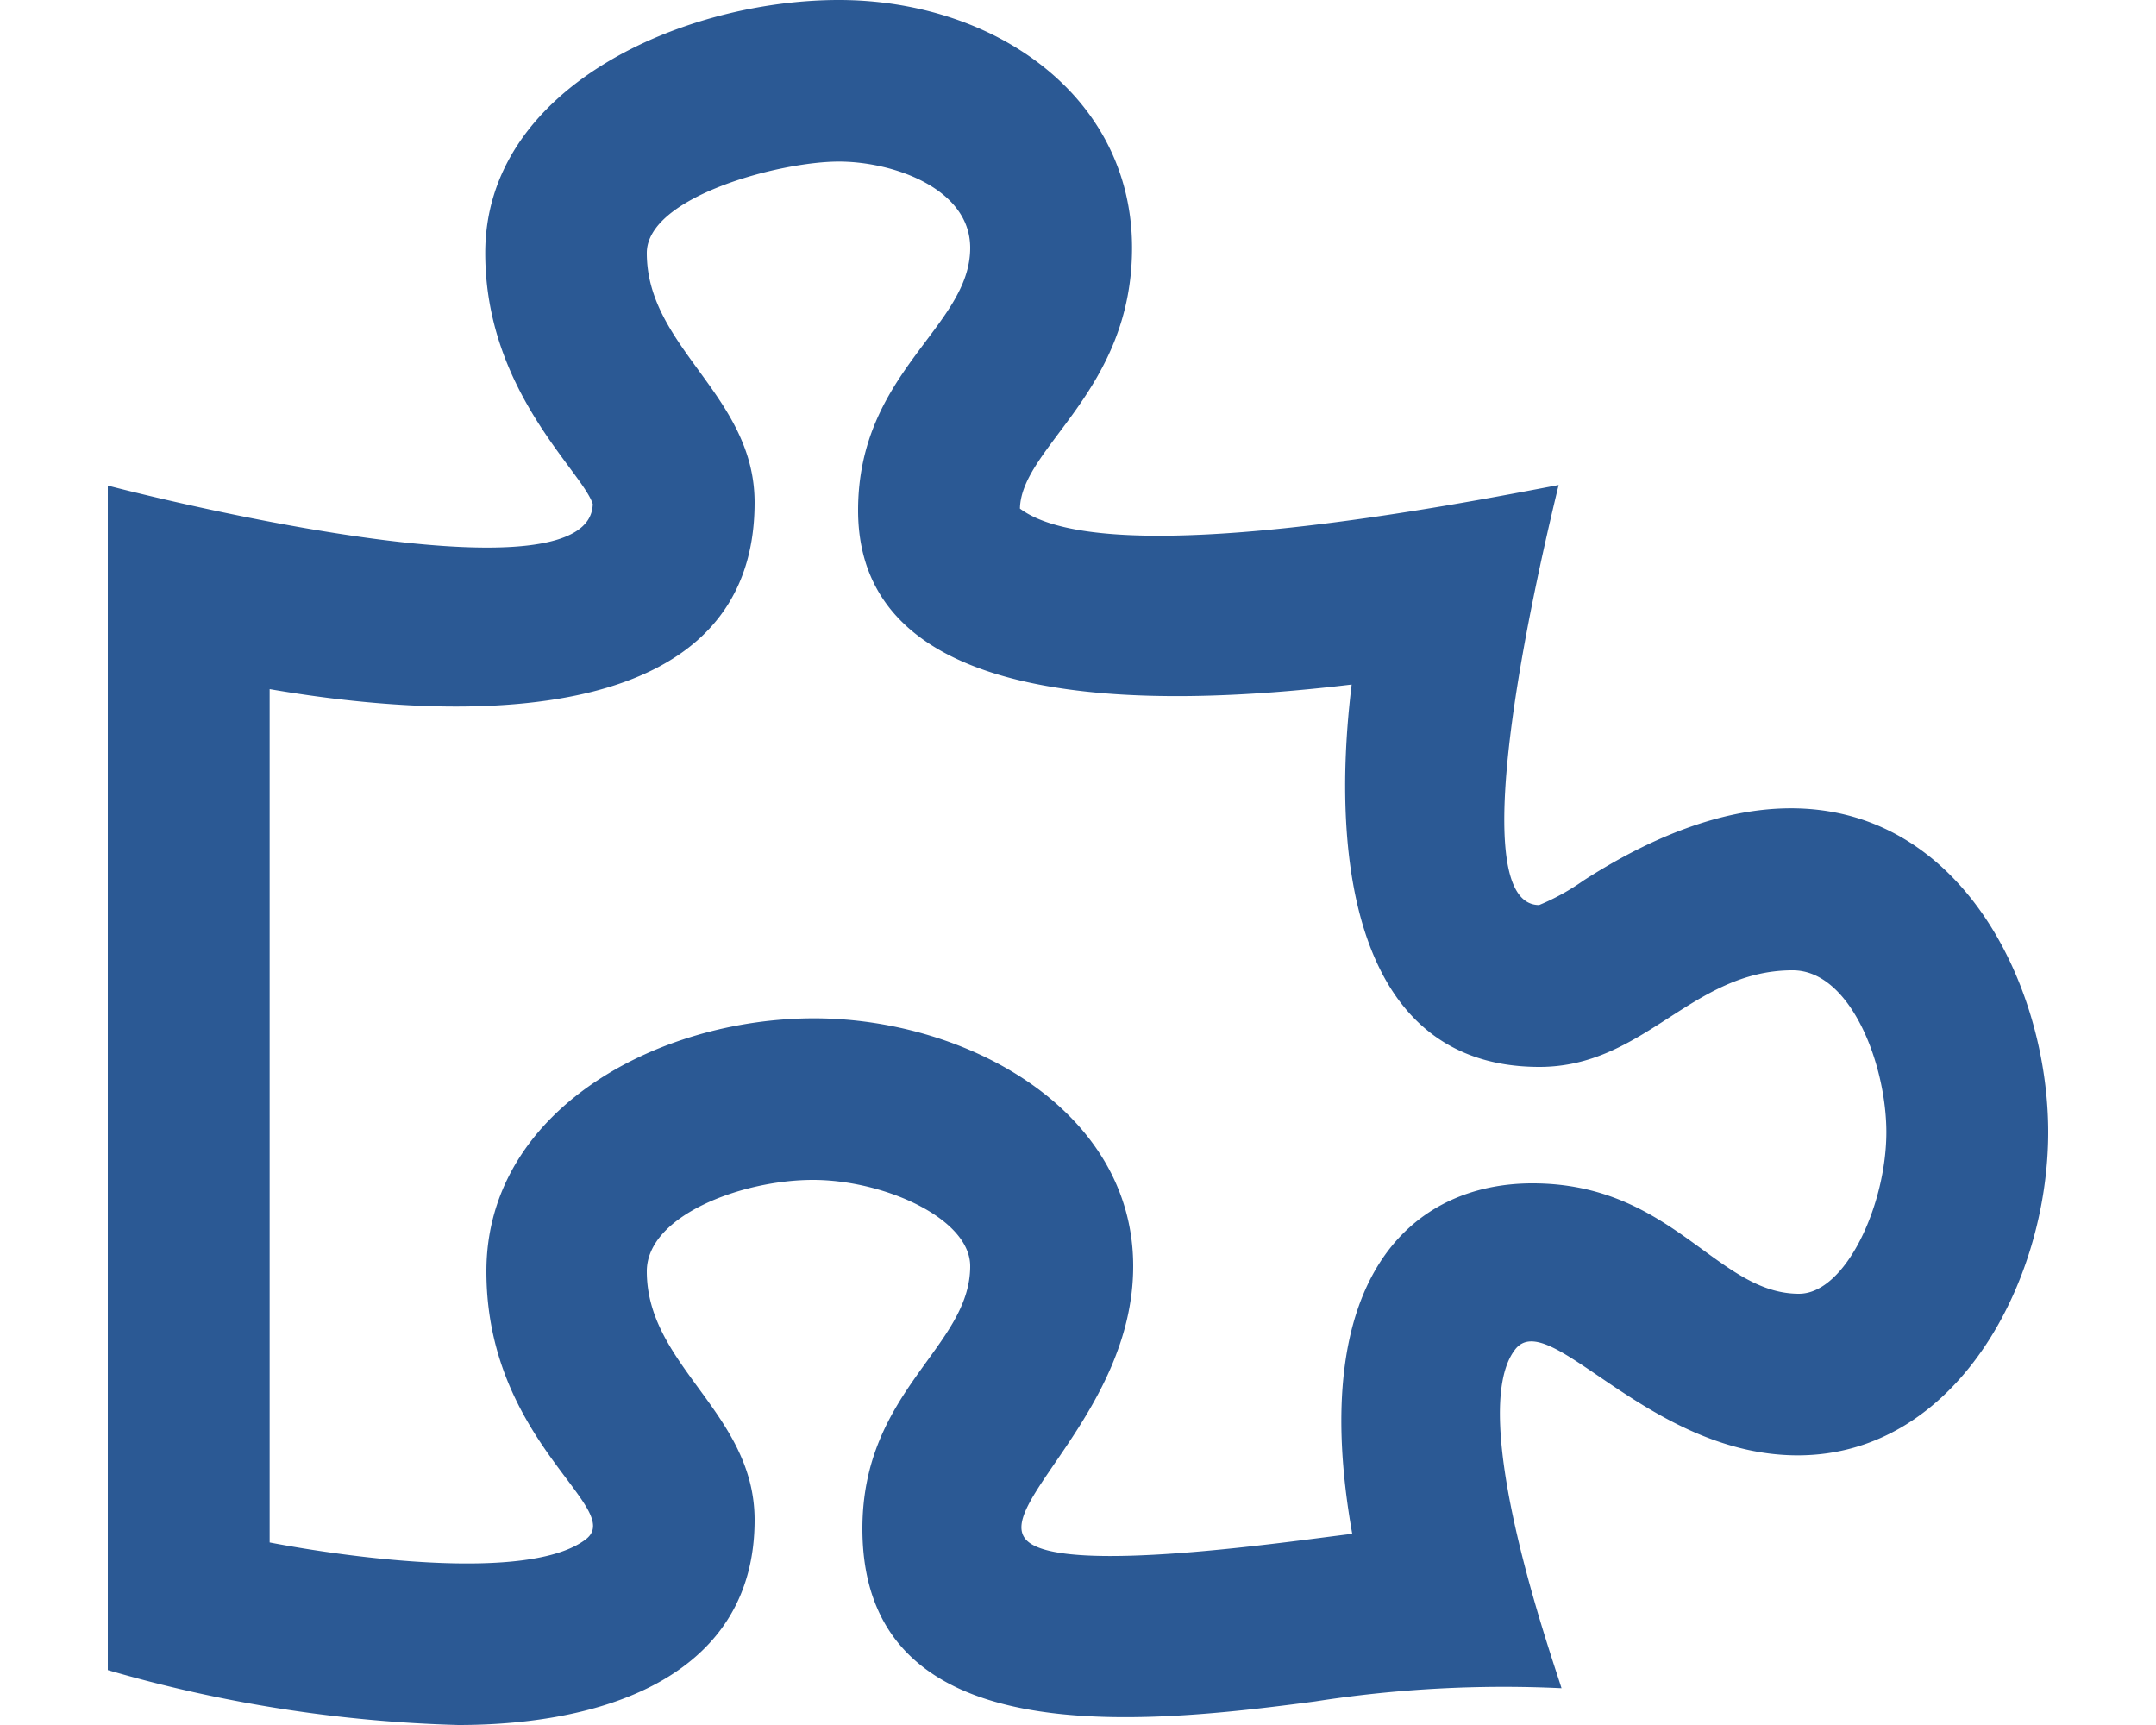
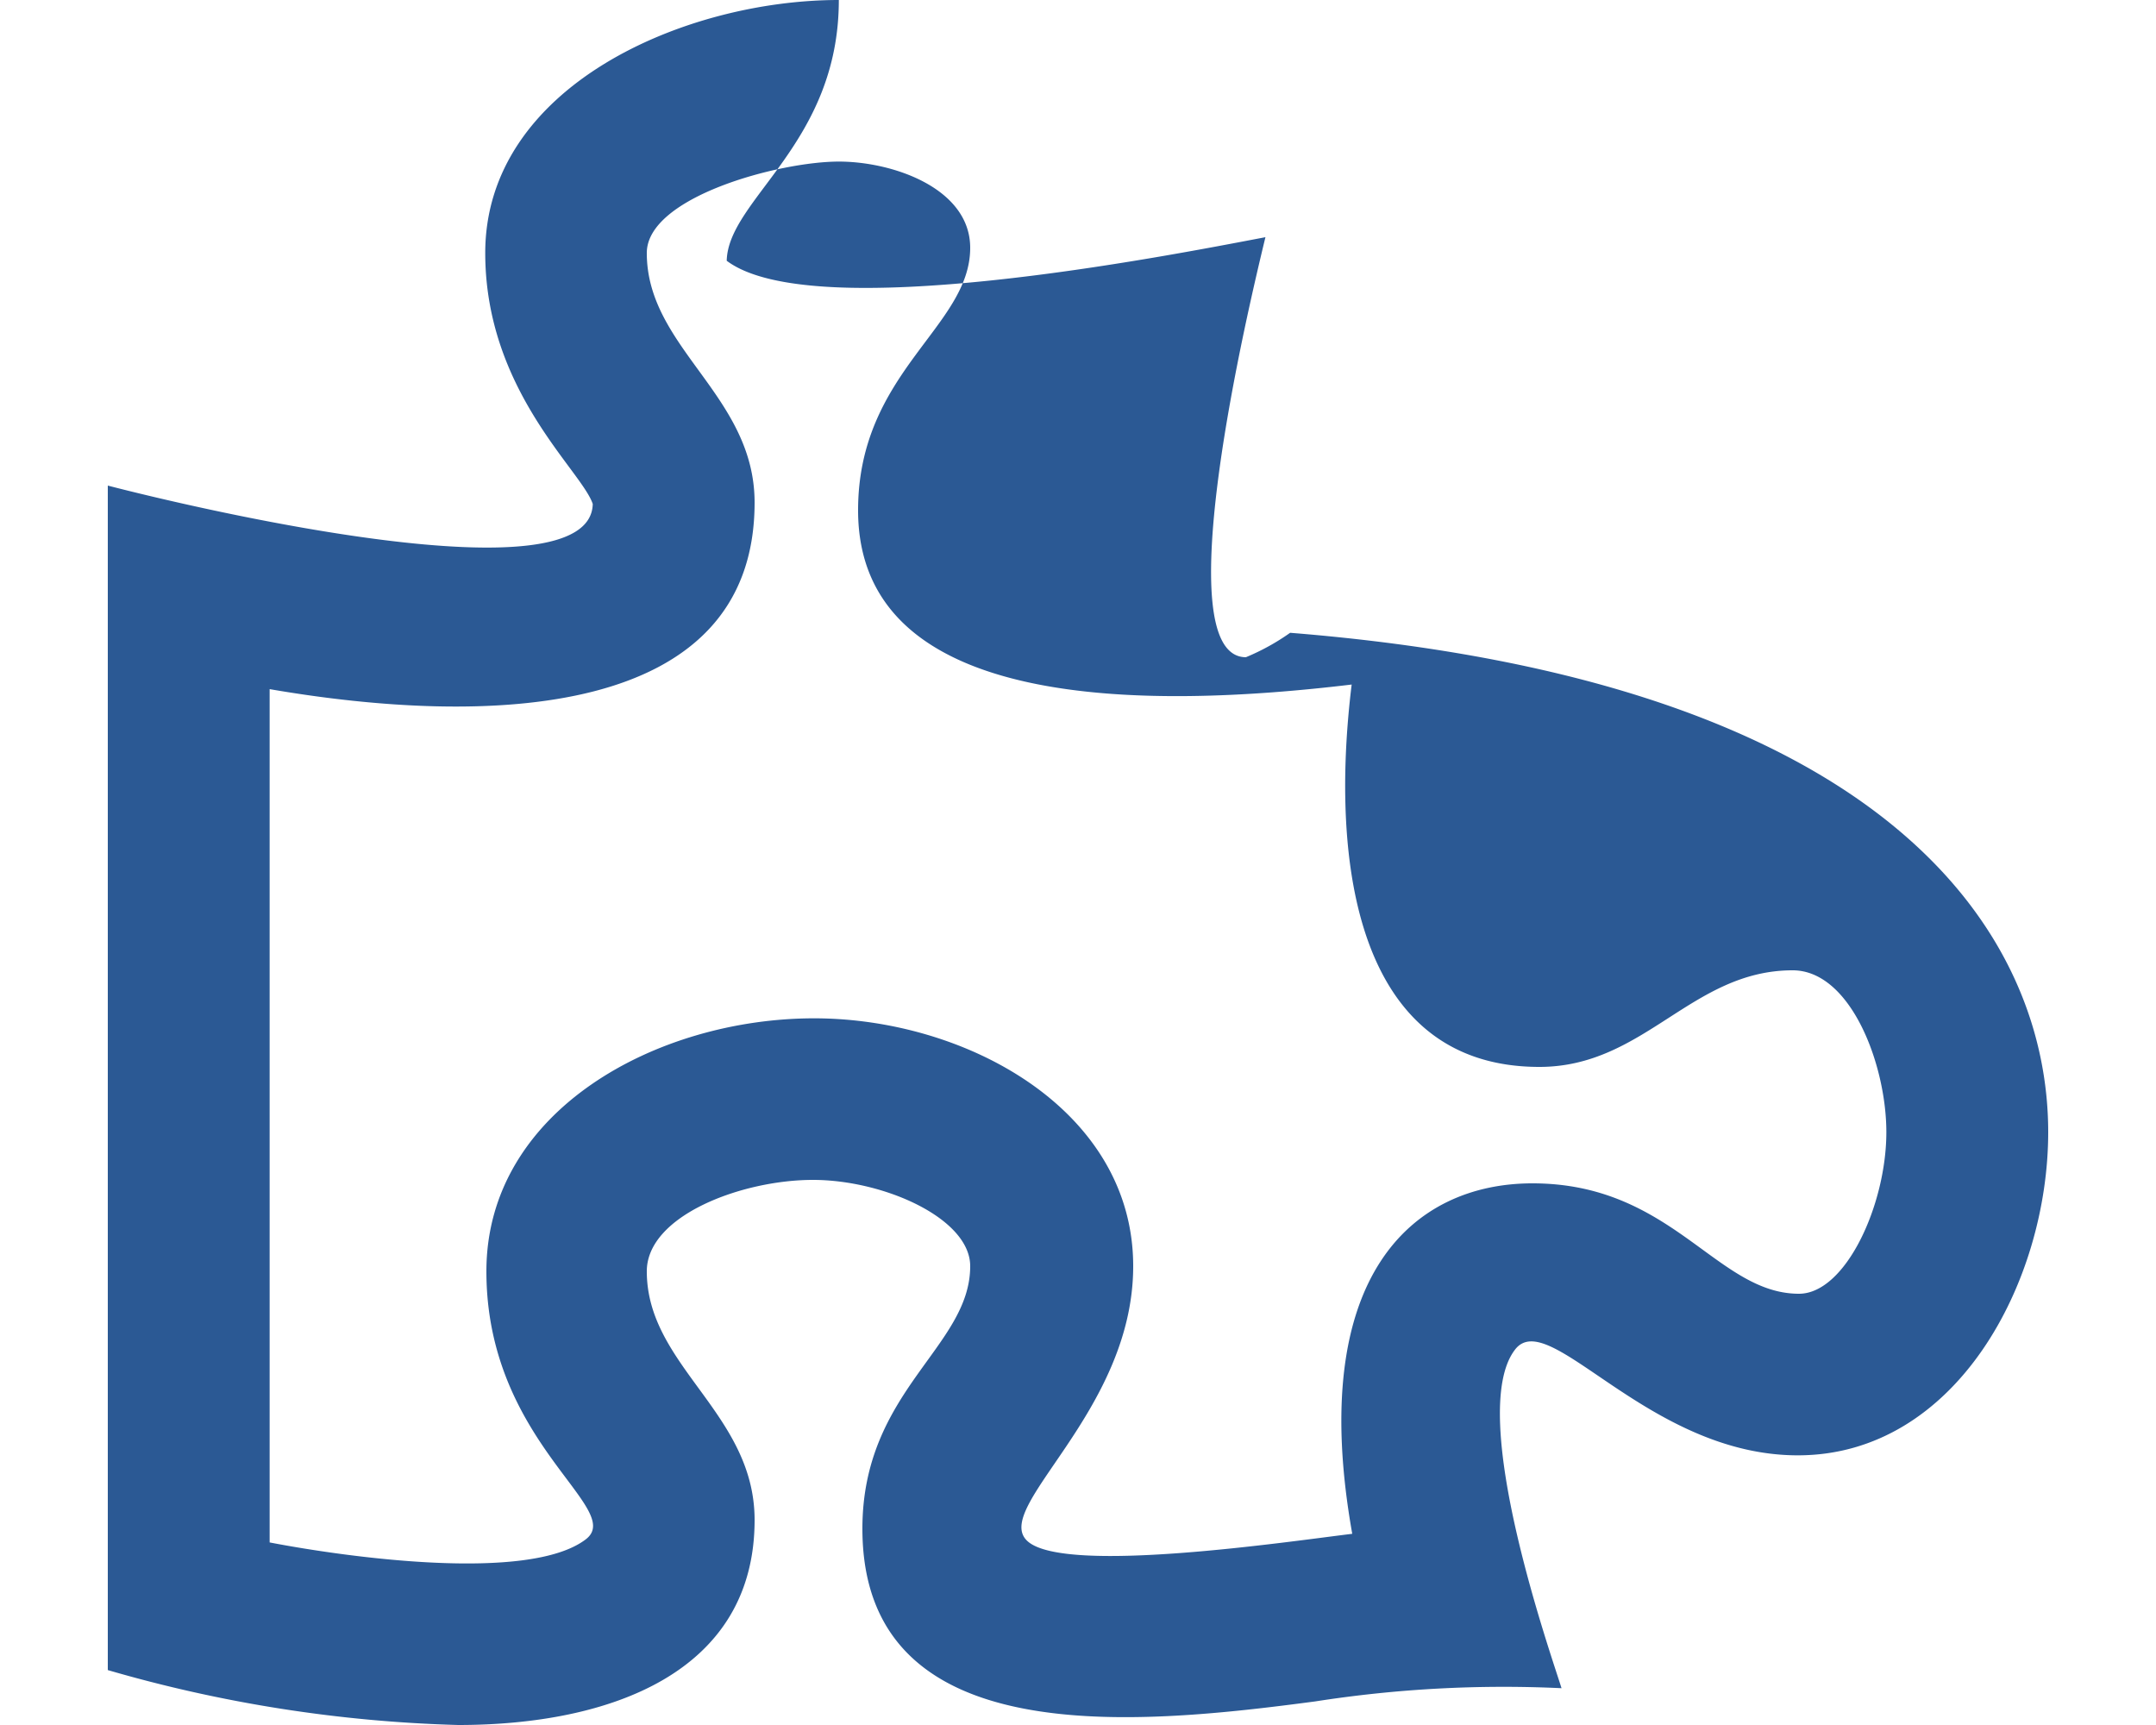
<svg xmlns="http://www.w3.org/2000/svg" viewBox="0 0 75 60">
  <defs>
    <style>.cls-1{fill:none;}.cls-2{isolation:isolate;}.cls-3{fill:#2b5994;}</style>
  </defs>
  <g id="Layer_2" data-name="Layer 2">
    <g id="sr-asset">
      <g id="plugin-icon">
-         <rect id="icon-container" class="cls-1" width="75" height="60" />
        <g id="puzzle-piece" class="cls-2">
          <g class="cls-2">
-             <path class="cls-3" d="M71.25,39.38c0,5.21-3.2,11.24-8.71,11.24-5.24,0-8.68-5.26-9.85-3.66C51,49.21,54,57.67,54.32,58.72a42.6,42.6,0,0,0-8.57.46C39.56,60,30,61,30,53.17c0-4.8,3.75-6.31,3.75-9.13,0-1.66-3-3-5.47-3s-5.78,1.24-5.78,3.18c0,3.3,3.75,4.93,3.75,8.65,0,5.29-5,7.13-10.31,7.13A48.35,48.35,0,0,1,3.75,58.09V16.89c3.28.85,16.79,4,16.87.64-.38-1.16-3.74-3.94-3.74-8.73C16.88,3,23.81,0,29.18,0s10.2,3.31,10.2,8.62c0,5-3.85,6.92-3.9,9.07,3,2.26,15.27-.16,18.74-.82-.59,2.44-3.5,14.6-.68,14.61a7.84,7.84,0,0,0,1.54-.85C65.86,23.69,71.25,32.6,71.25,39.38Zm-5.63,0c0-2.35-1.24-5.63-3.26-5.63-3.52,0-5.15,3.36-8.81,3.36-6.33,0-7.3-7-6.53-13.3-7,.84-17.17,1-17.17-6.06,0-4.81,3.9-6.37,3.9-9.13,0-2.06-2.67-3-4.57-3-2.07,0-6.68,1.23-6.68,3.18,0,3.31,3.75,4.95,3.75,8.68,0,7.59-9.38,7.78-16.87,6.49V53.65c2.54.49,9,1.42,11-.11,1.39-1.07-3.46-3.37-3.46-9.32,0-5.59,5.93-8.8,11.4-8.8,5.3,0,11.1,3.19,11.1,8.62,0,5.11-5,8.43-3.66,9.58s9.05,0,11.28-.27c-1.6-9,2.13-12.19,6.27-12.19,4.87,0,6.4,3.84,9.27,3.84C64.2,45,65.62,41.91,65.62,39.38Z" />
+             <path class="cls-3" d="M71.25,39.38c0,5.21-3.2,11.24-8.71,11.24-5.24,0-8.68-5.26-9.85-3.66C51,49.21,54,57.67,54.32,58.72a42.6,42.6,0,0,0-8.57.46C39.56,60,30,61,30,53.17c0-4.8,3.75-6.31,3.75-9.13,0-1.66-3-3-5.47-3s-5.78,1.24-5.78,3.18c0,3.3,3.75,4.93,3.75,8.65,0,5.29-5,7.13-10.31,7.13A48.35,48.35,0,0,1,3.75,58.09V16.89c3.28.85,16.79,4,16.87.64-.38-1.16-3.74-3.94-3.74-8.73C16.88,3,23.81,0,29.18,0c0,5-3.85,6.92-3.9,9.07,3,2.26,15.27-.16,18.74-.82-.59,2.44-3.5,14.6-.68,14.61a7.84,7.84,0,0,0,1.54-.85C65.86,23.69,71.25,32.6,71.25,39.38Zm-5.63,0c0-2.35-1.24-5.63-3.26-5.63-3.52,0-5.15,3.36-8.81,3.36-6.33,0-7.3-7-6.53-13.3-7,.84-17.17,1-17.17-6.06,0-4.81,3.9-6.37,3.9-9.13,0-2.06-2.67-3-4.57-3-2.07,0-6.68,1.23-6.68,3.18,0,3.31,3.75,4.95,3.75,8.68,0,7.59-9.38,7.78-16.87,6.49V53.65c2.54.49,9,1.42,11-.11,1.39-1.07-3.46-3.37-3.46-9.32,0-5.59,5.93-8.8,11.4-8.8,5.3,0,11.1,3.19,11.1,8.62,0,5.11-5,8.43-3.66,9.58s9.05,0,11.28-.27c-1.6-9,2.13-12.19,6.27-12.19,4.87,0,6.4,3.84,9.27,3.84C64.2,45,65.62,41.91,65.62,39.38Z" />
          </g>
        </g>
      </g>
    </g>
  </g>
</svg>